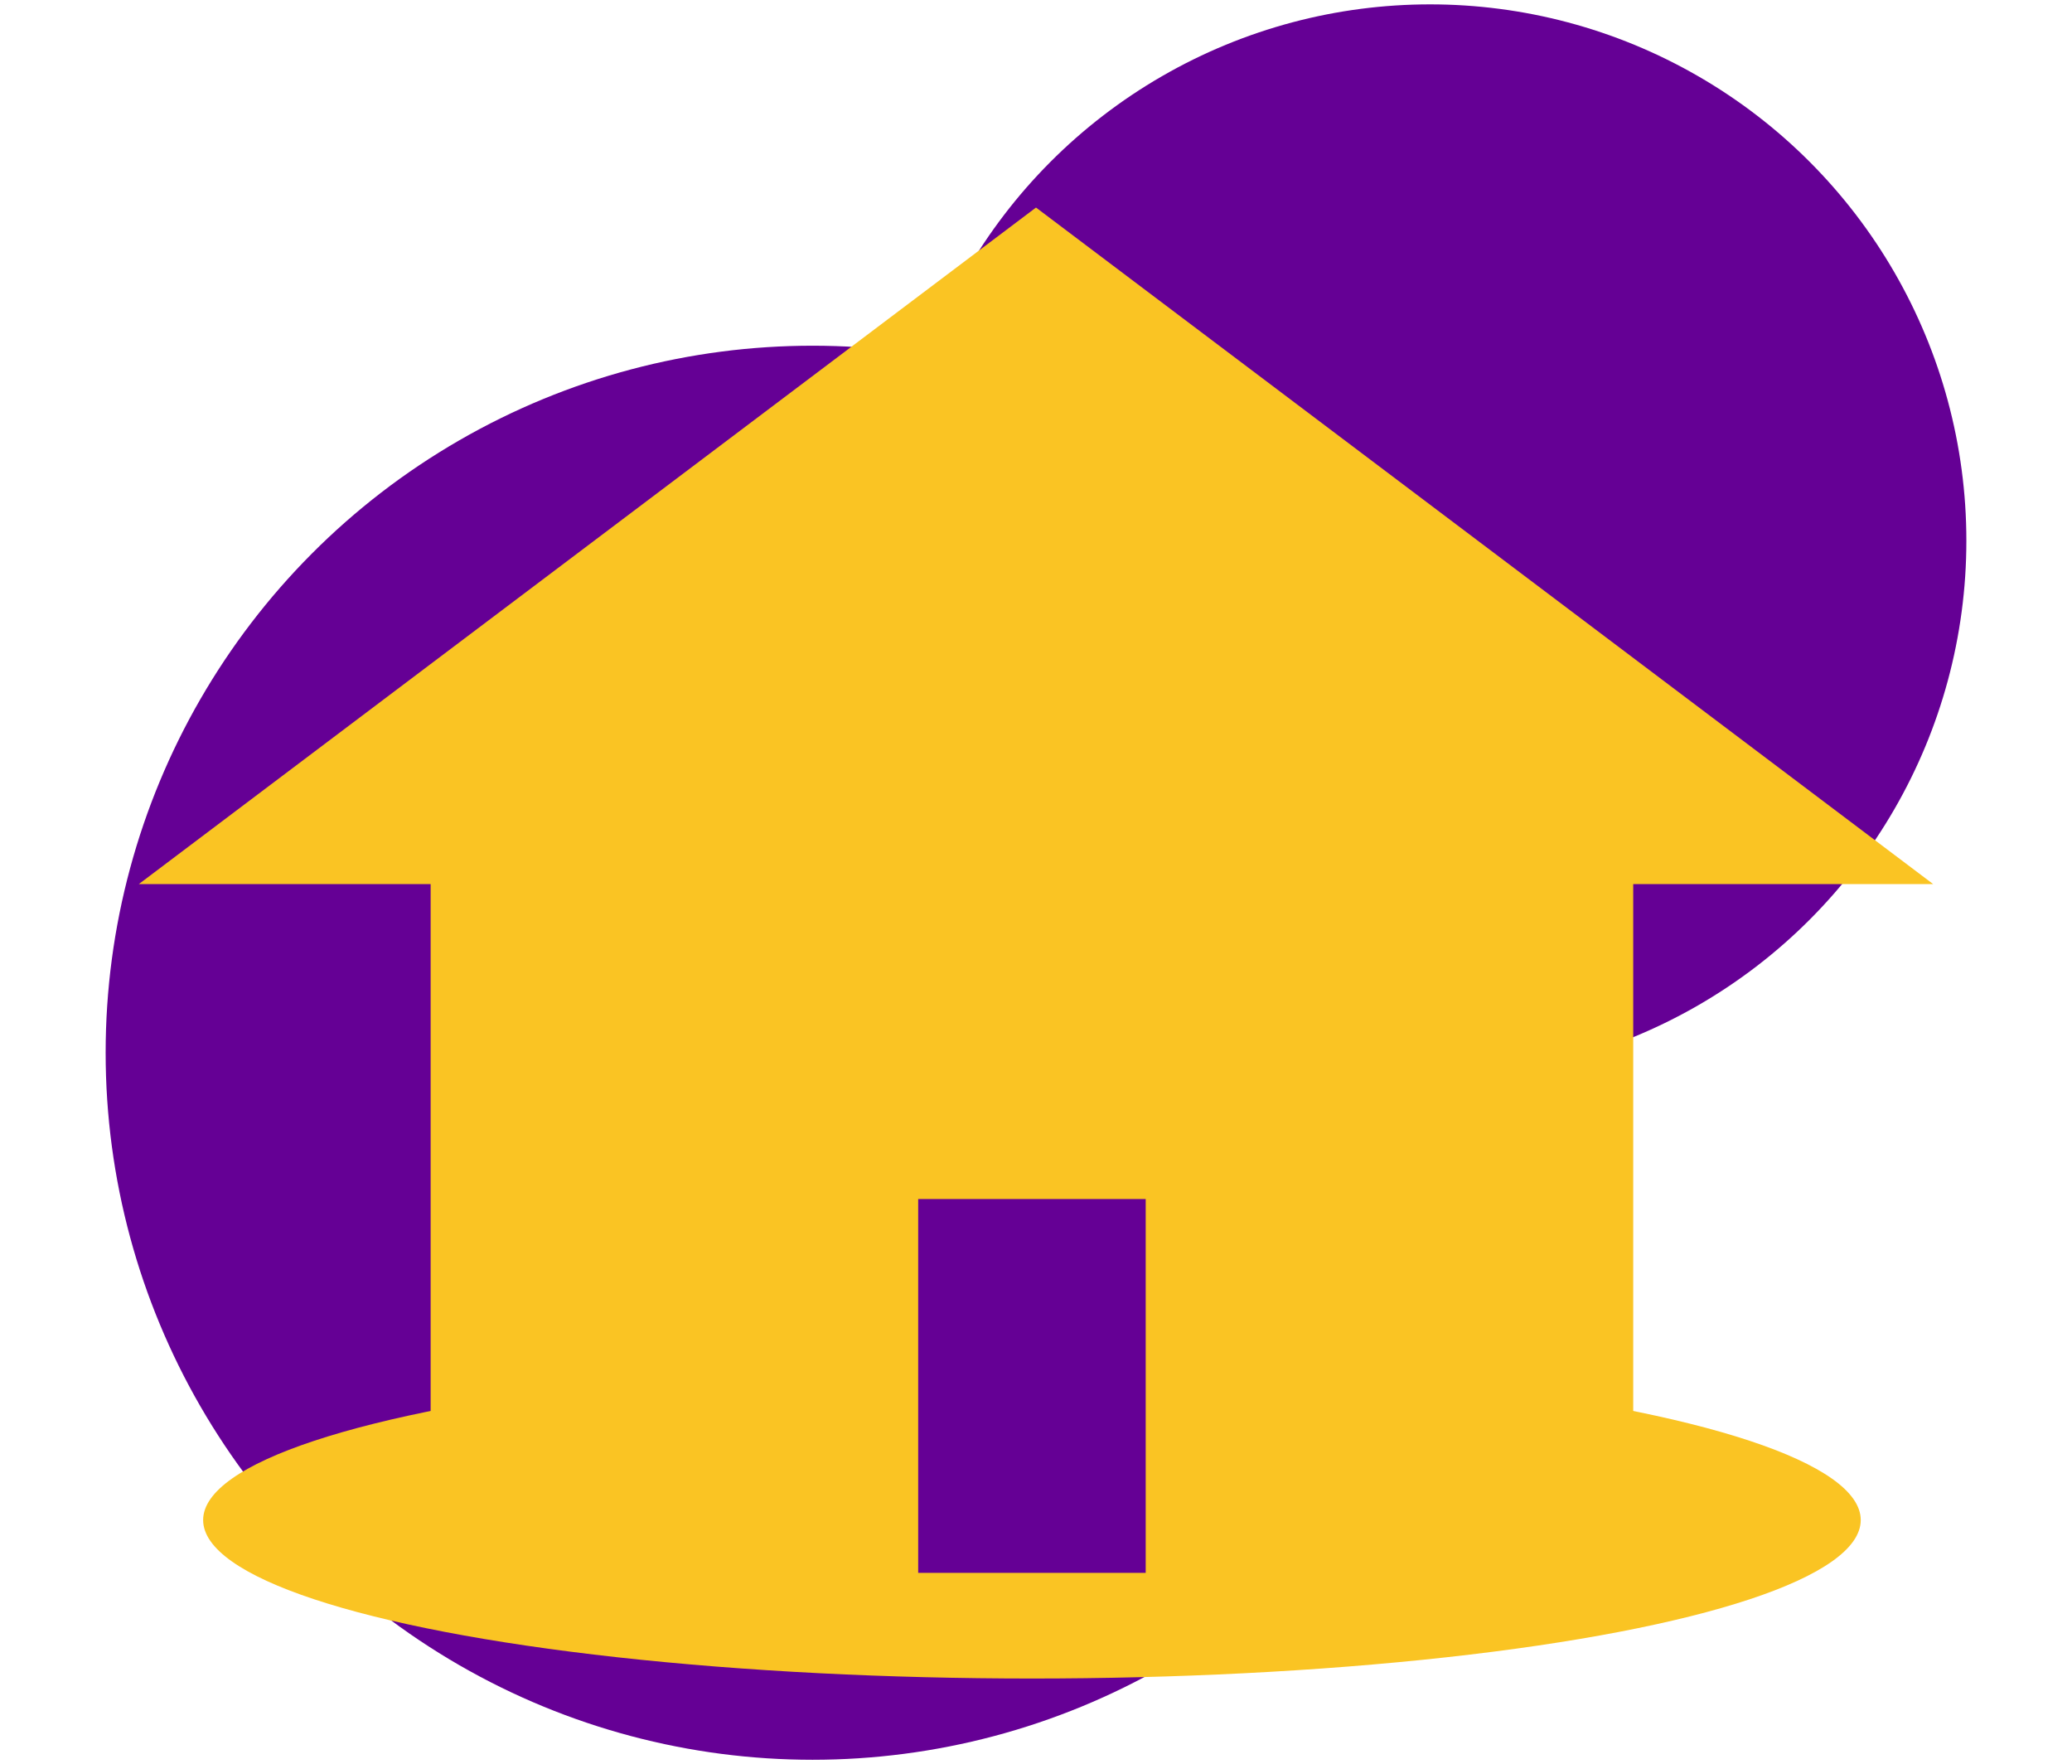
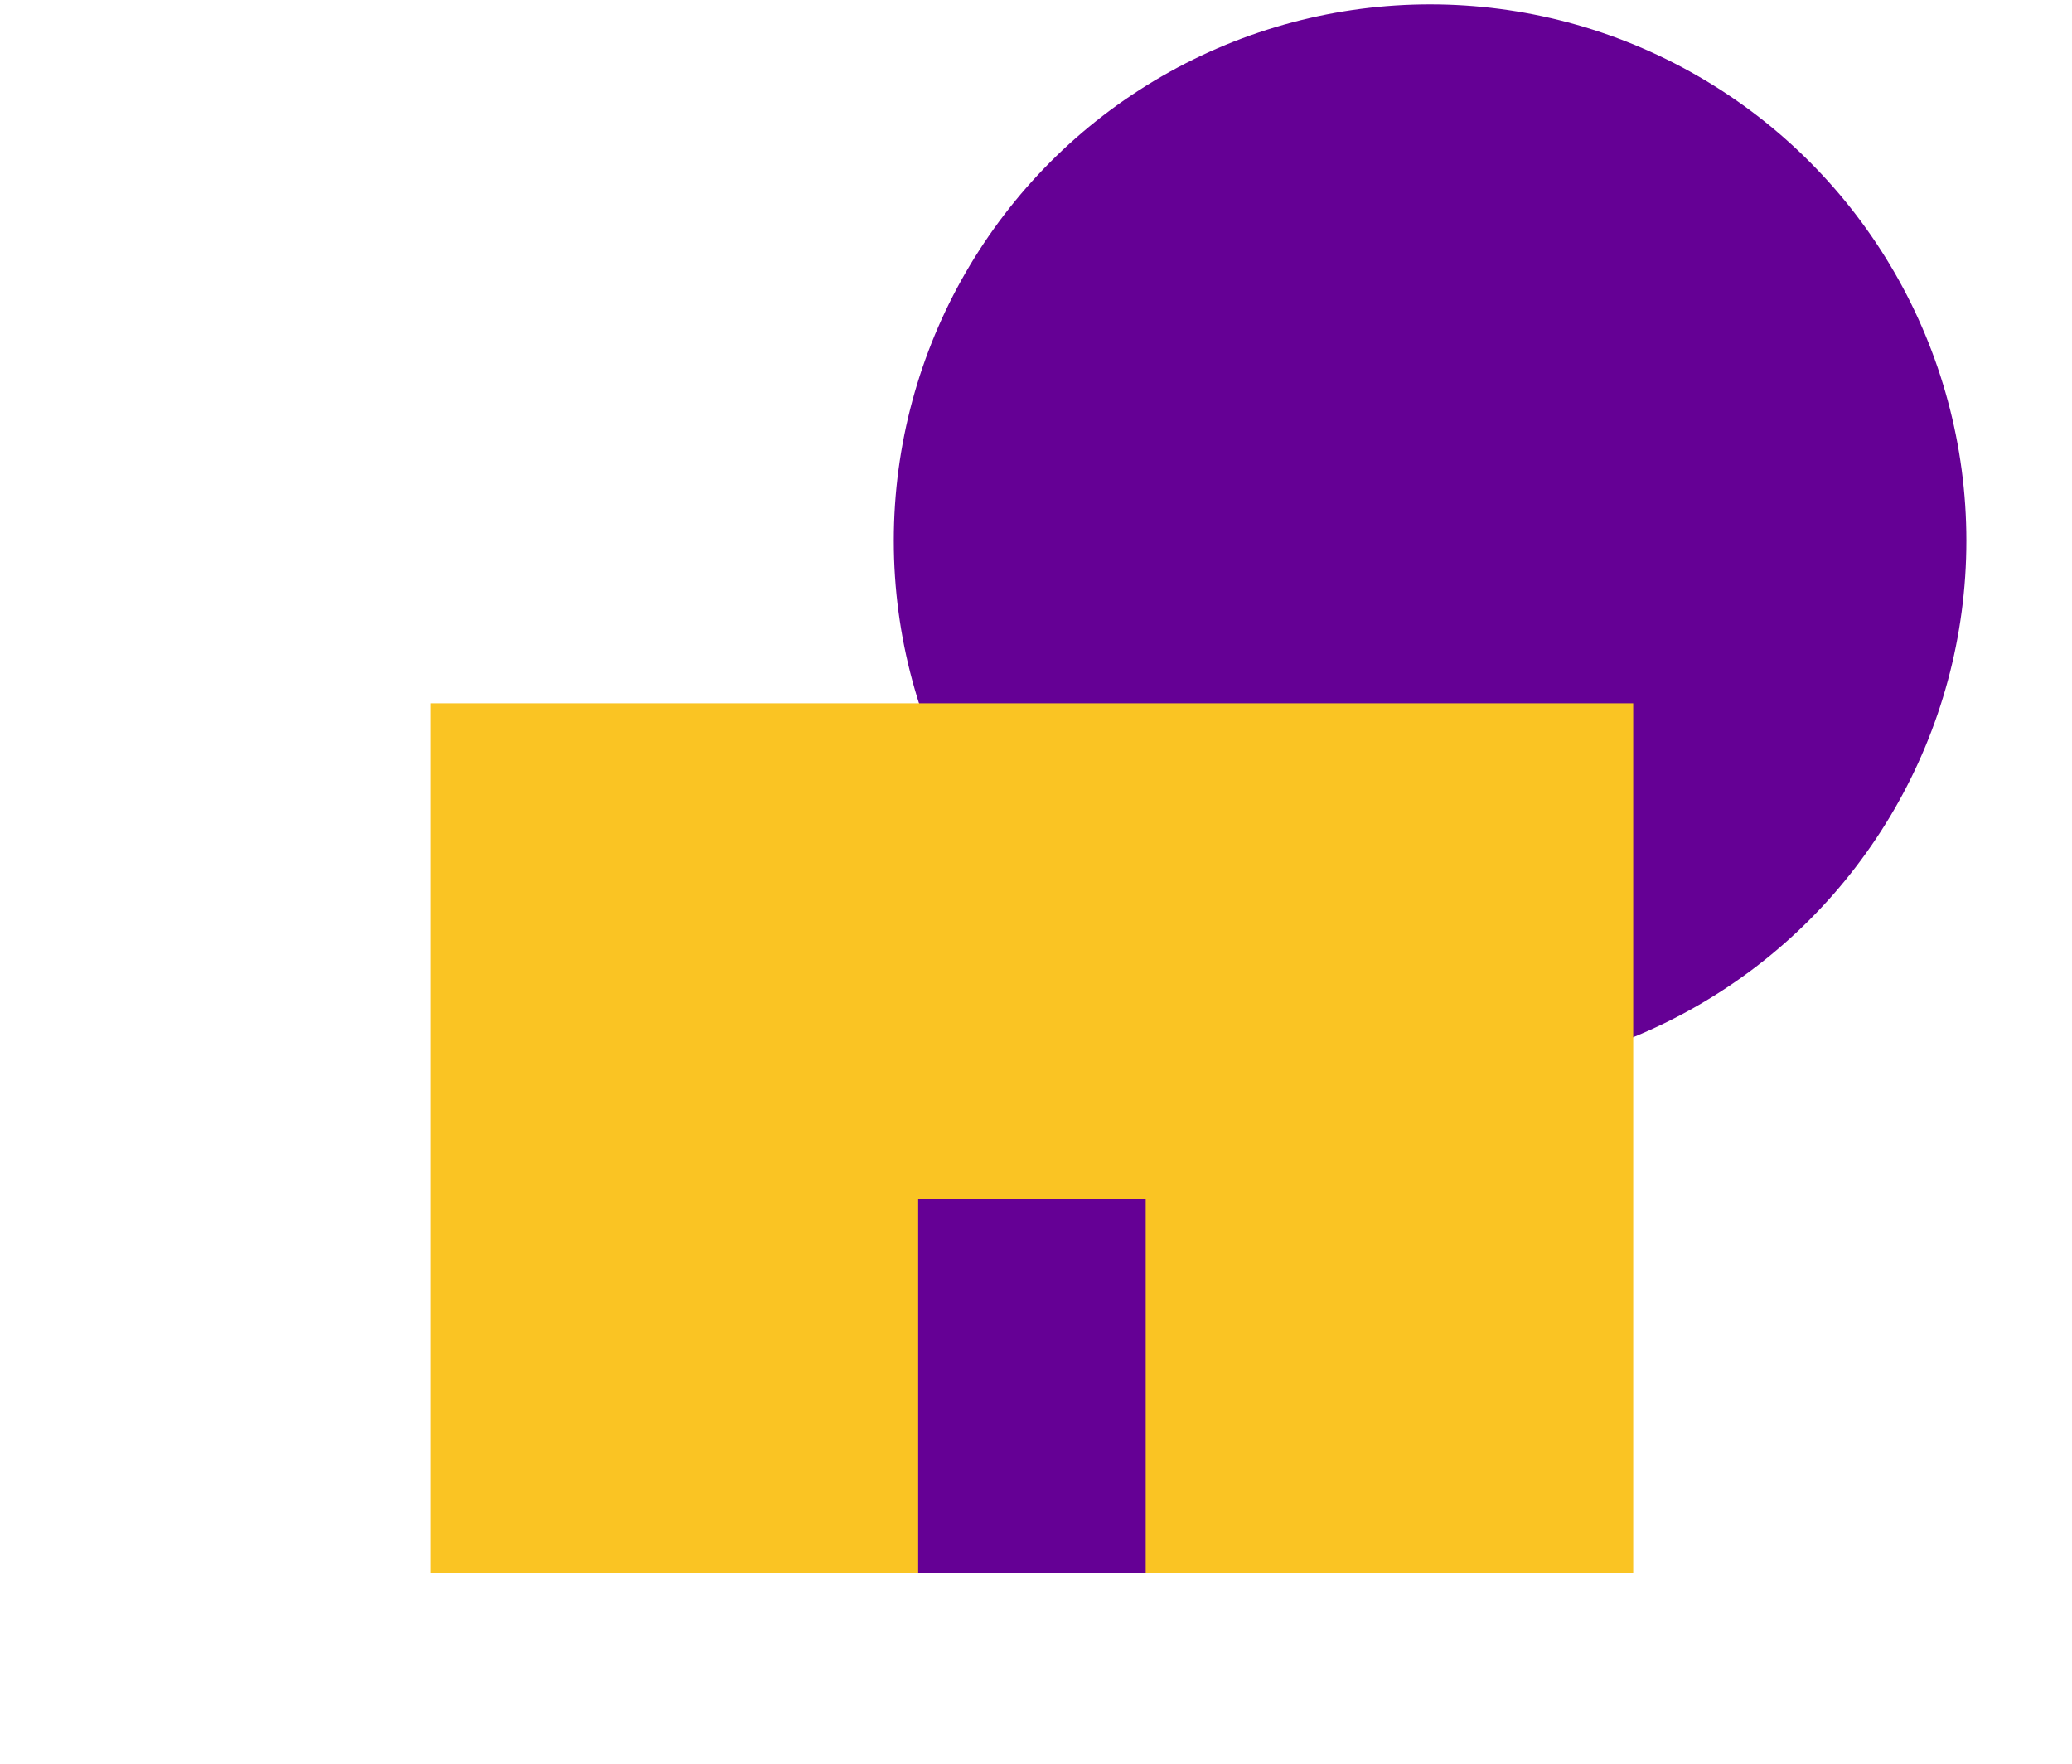
<svg xmlns="http://www.w3.org/2000/svg" width="195" height="166" viewBox="0 0 195 166" fill="none">
-   <circle cx="76.471" cy="99.058" r="66.529" fill="#650095" />
  <circle cx="134.588" cy="50.882" r="50.471" fill="#650095" />
-   <ellipse cx="97.118" cy="143.029" rx="78" ry="14.912" fill="#FAC423" />
  <rect x="40.529" y="66.177" width="113.176" height="81.823" fill="#FAC423" />
-   <path d="M97.5 19.529L181.937 83.191H13.062L97.5 19.529Z" fill="#FAC423" />
  <rect x="86.412" y="112.823" width="21.412" height="35.176" fill="#650095" />
</svg>